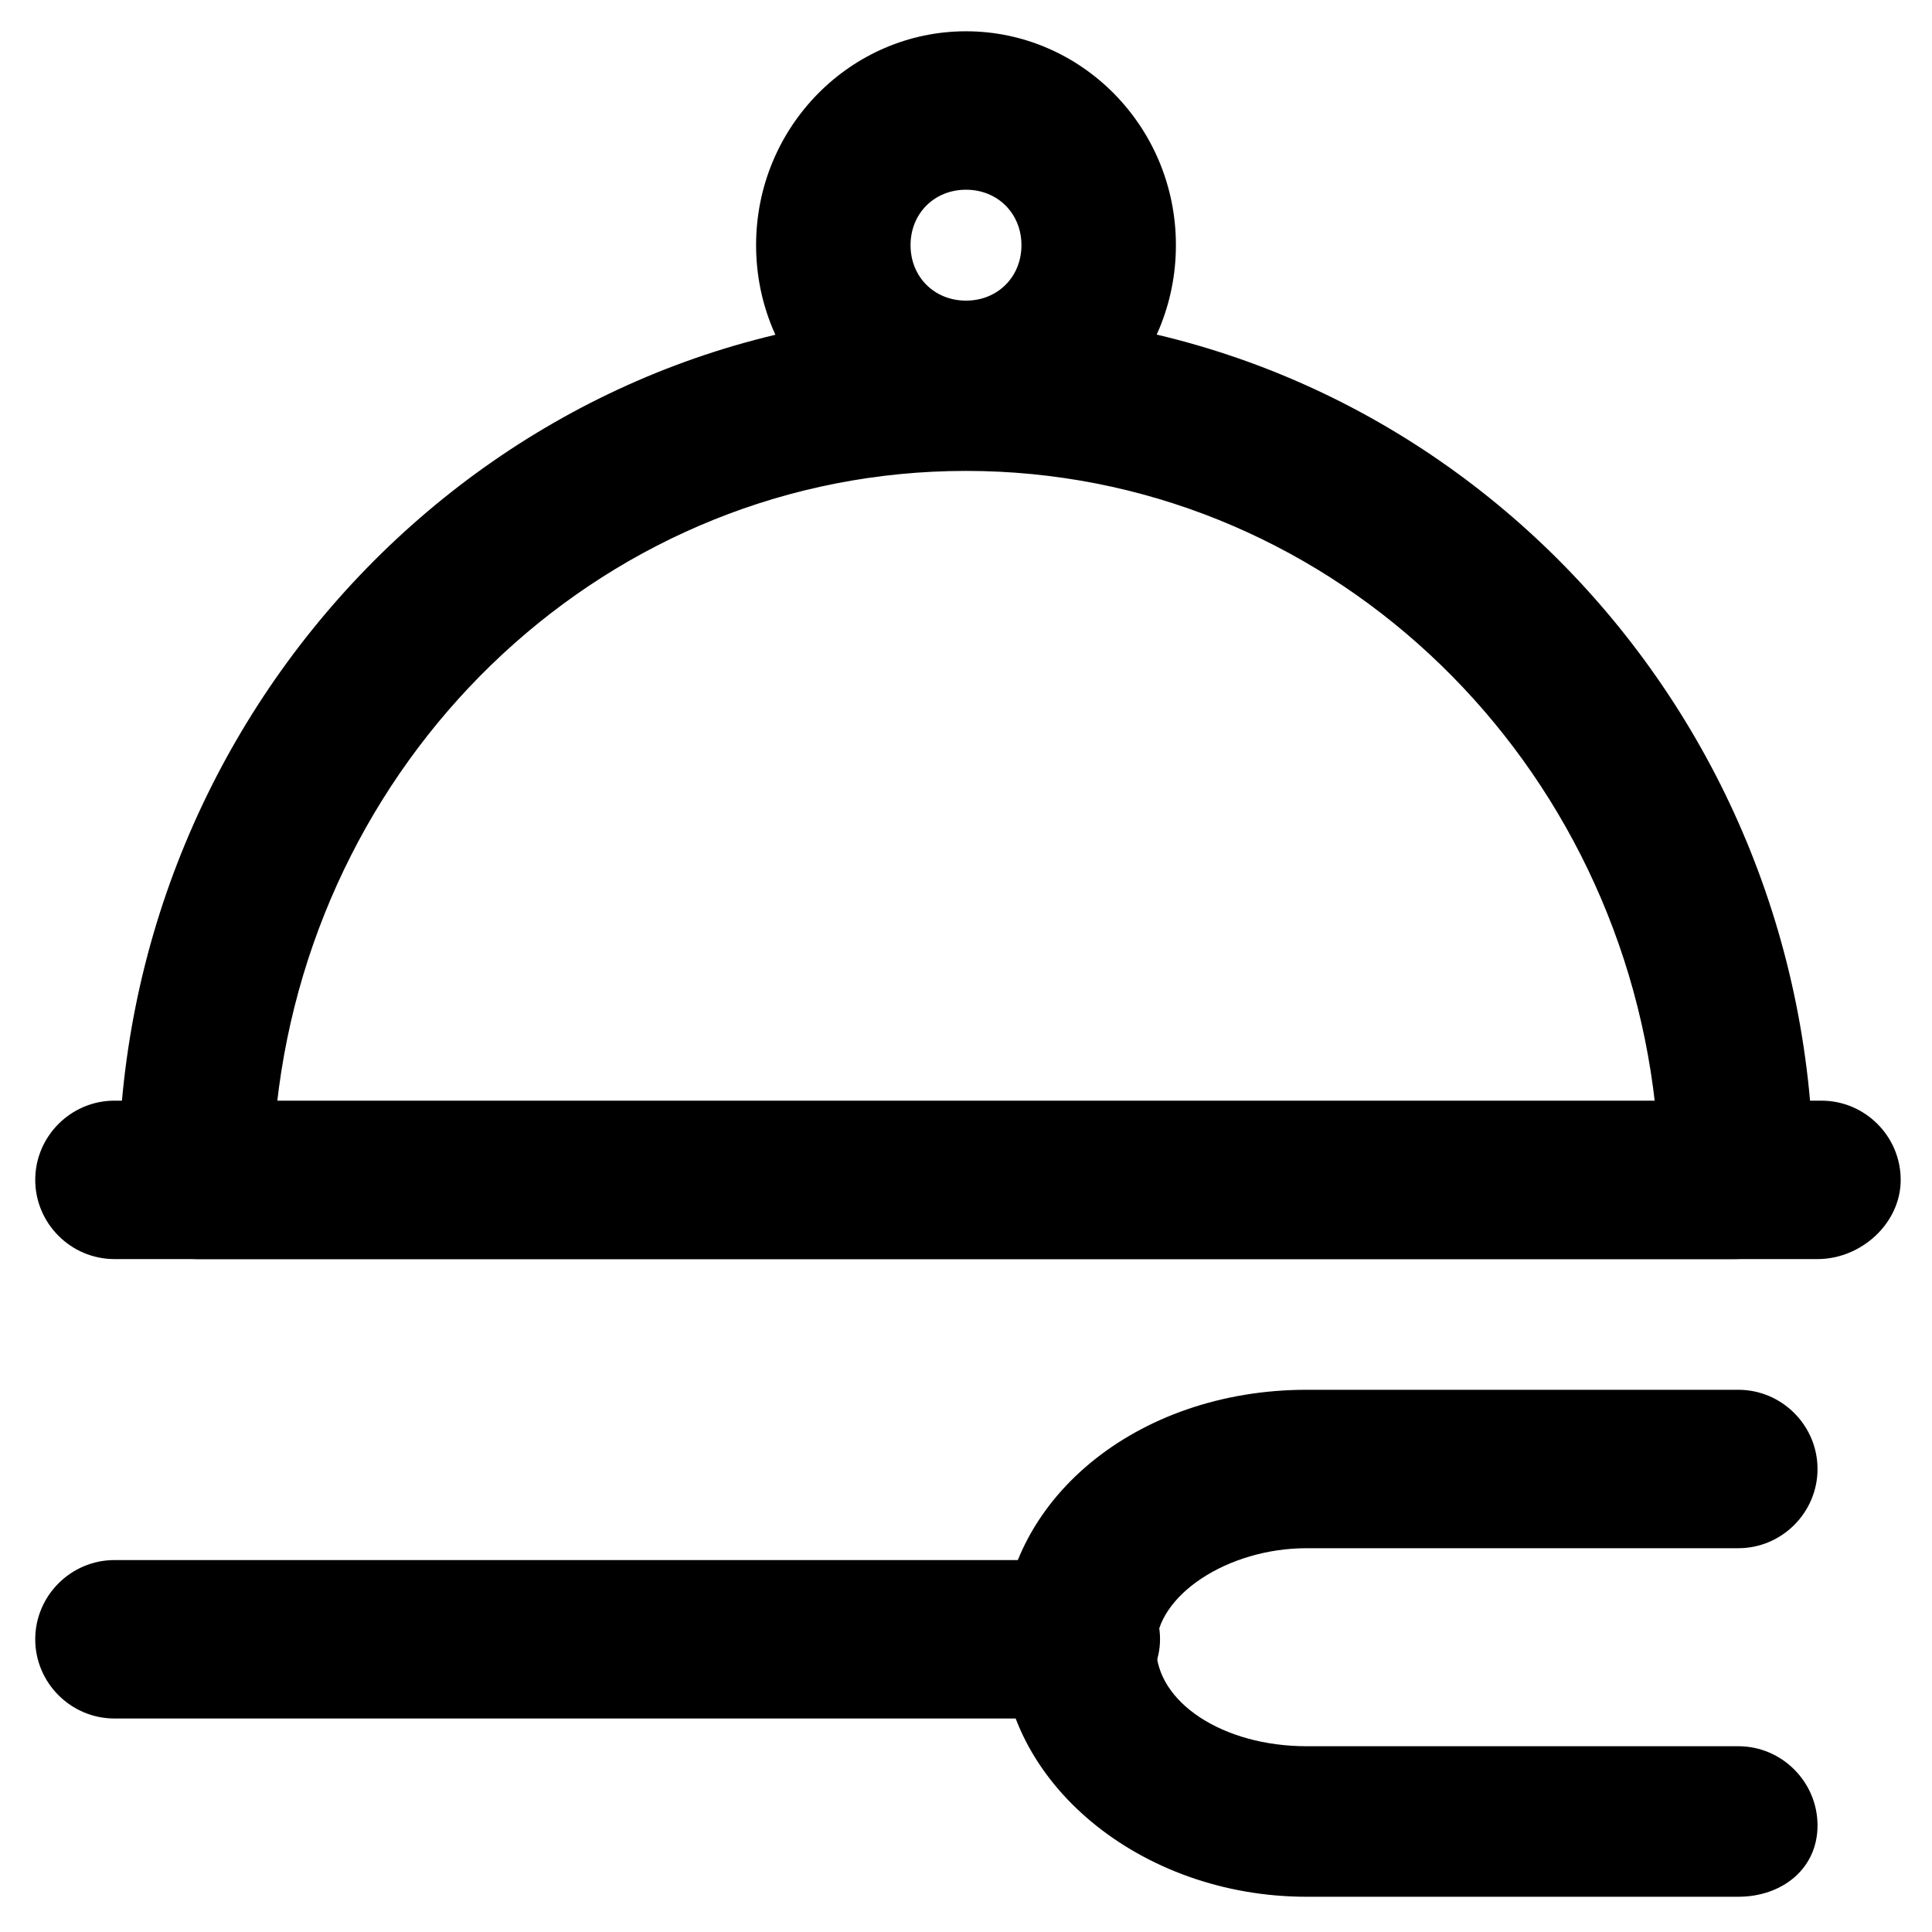
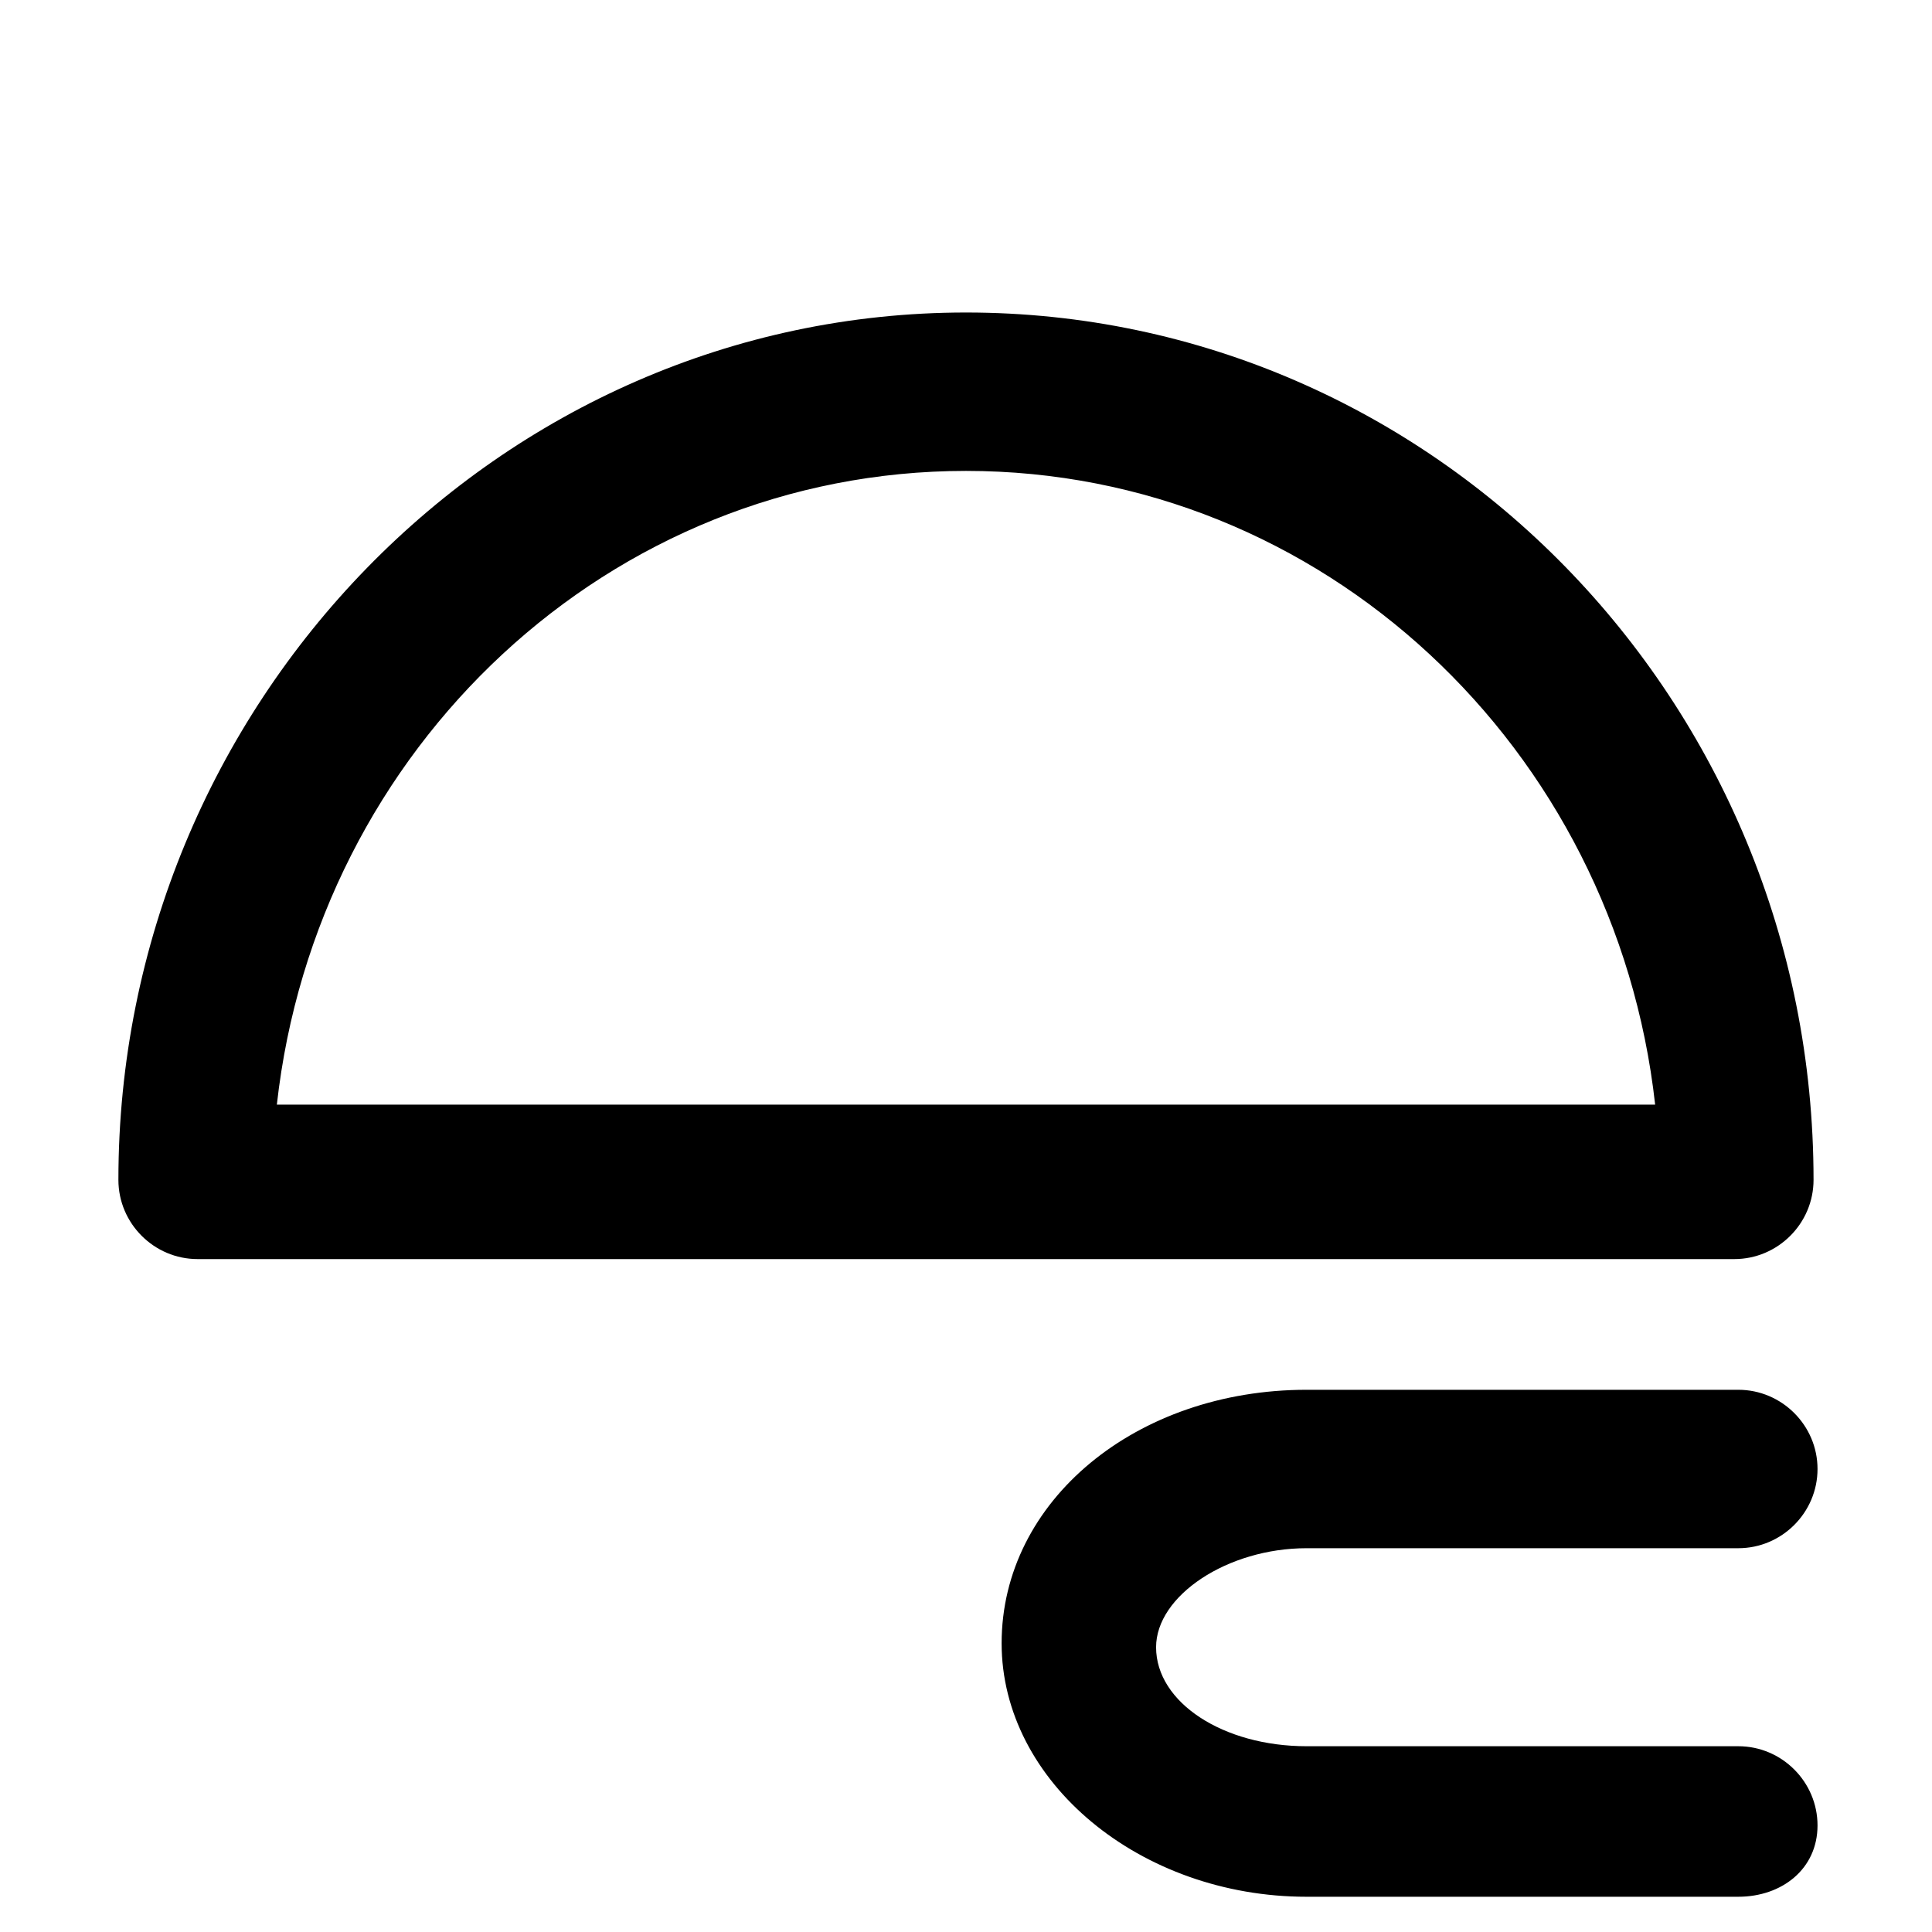
<svg xmlns="http://www.w3.org/2000/svg" fill="#000000" width="800px" height="800px" version="1.1" viewBox="144 144 512 512">
  <g>
    <path d="m603.62 477.67h-407.25c-11.547 0-20.992-9.445-20.992-20.992 0-125.95 100.76-229.86 224.62-229.86 123.85 0 224.61 102.86 224.61 229.86 0 11.547-9.445 20.992-20.992 20.992zm-386.25-40.934h365.26c-10.496-94.465-88.168-167.94-182.63-167.94-94.461 0-172.13 73.473-182.63 167.94z" />
-     <path d="m625.66 477.67h-451.33c-11.547 0-20.992-9.445-20.992-20.992s9.445-20.992 20.992-20.992h452.38c11.547 0 20.992 9.445 20.992 20.992s-10.496 20.992-22.039 20.992z" />
-     <path d="m400 265.65c-30.438 0-55.629-25.191-55.629-56.68s25.191-56.68 55.629-56.68 55.629 25.191 55.629 56.68-25.191 56.68-55.629 56.68zm0-71.371c-8.398 0-14.695 6.297-14.695 14.695 0 8.398 6.297 14.695 14.695 14.695s14.695-6.297 14.695-14.695c-0.004-8.398-6.301-14.695-14.695-14.695z" />
    <path d="m604.67 646.66h-114.41c-44.082 0-80.82-30.438-80.82-67.176 0-37.785 35.688-67.176 80.82-67.176h114.41c11.547 0 20.992 9.445 20.992 20.992s-9.445 20.992-20.992 20.992h-114.41c-20.992 0-39.887 12.594-39.887 26.238 0 14.695 17.844 26.238 39.887 26.238h114.41c11.547 0 20.992 9.445 20.992 20.992 0 11.551-9.449 18.898-20.992 18.898z" />
-     <path d="m430.44 599.42h-256.11c-11.547 0-20.992-9.445-20.992-20.992 0-11.547 9.445-20.992 20.992-20.992h256.1c11.547 0 20.992 9.445 20.992 20.992 0.004 11.547-10.492 20.992-20.988 20.992z" />
  </g>
</svg>